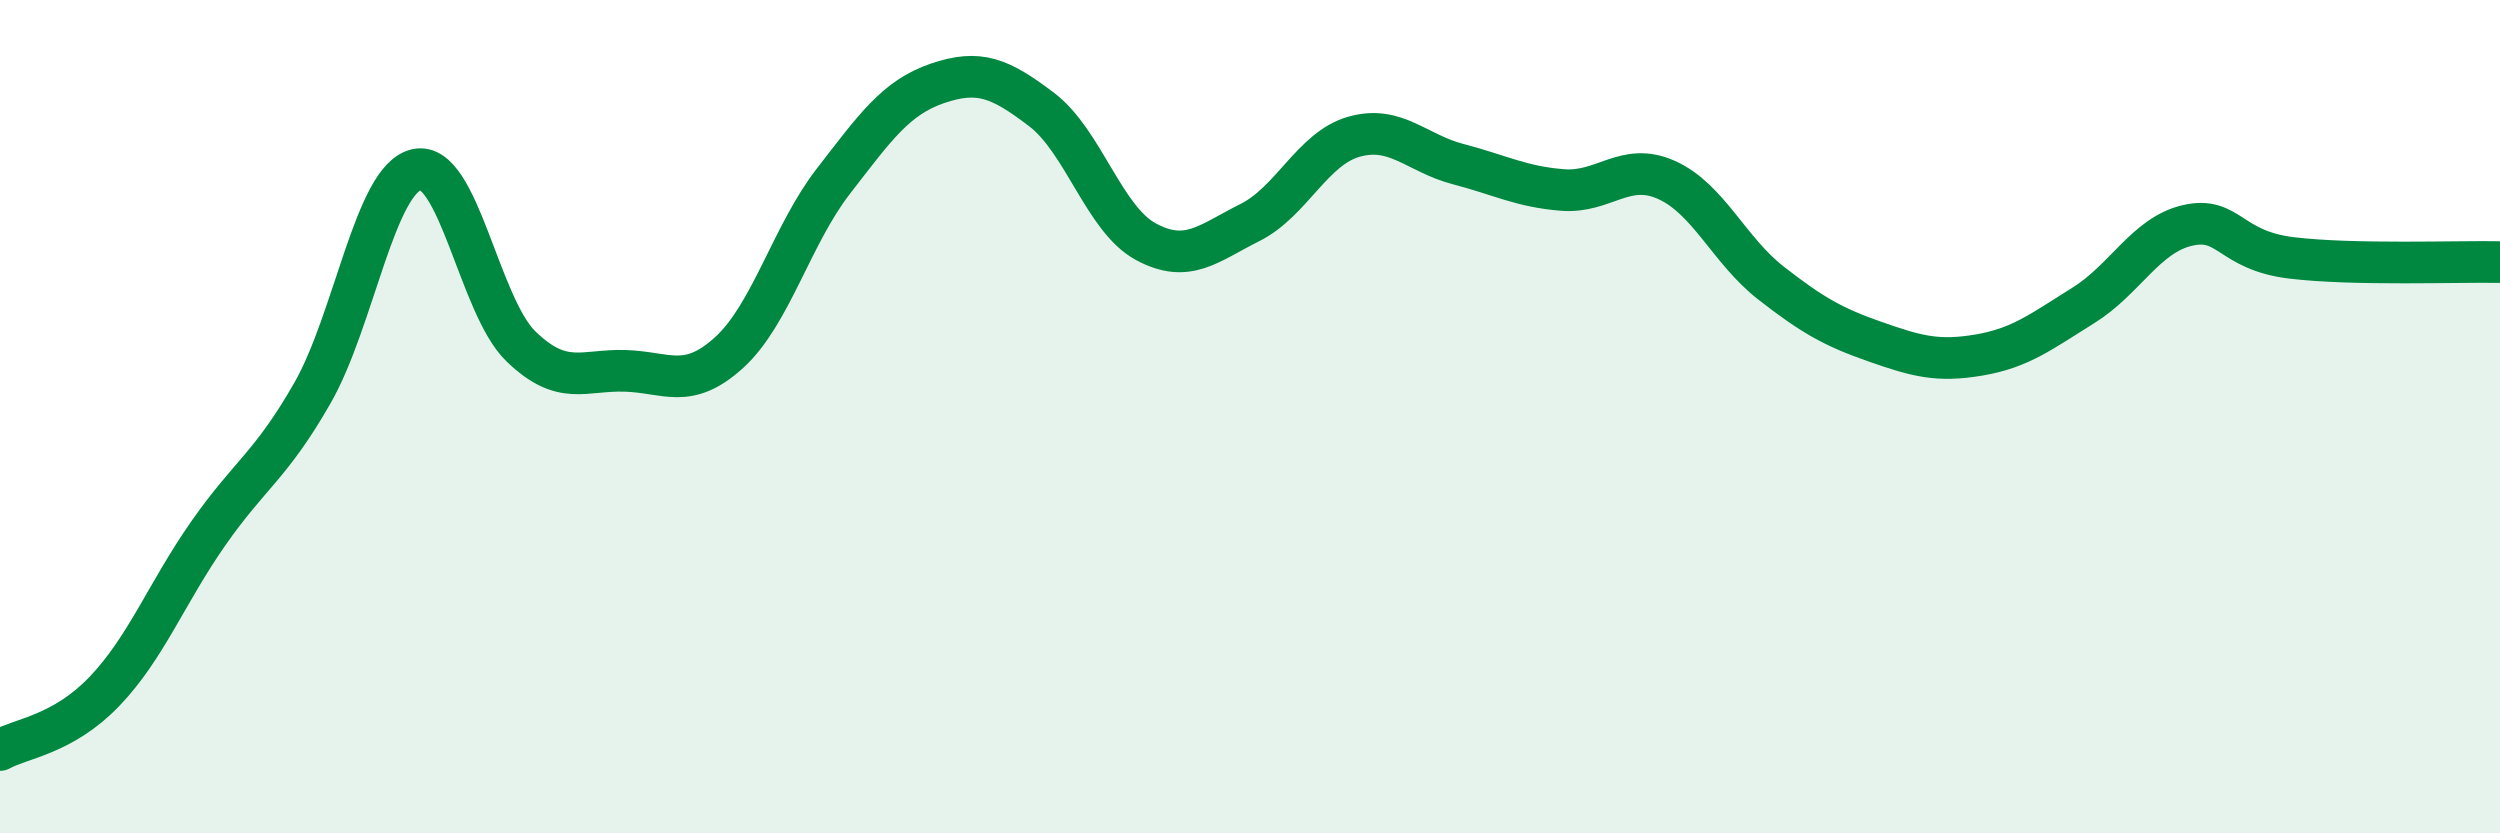
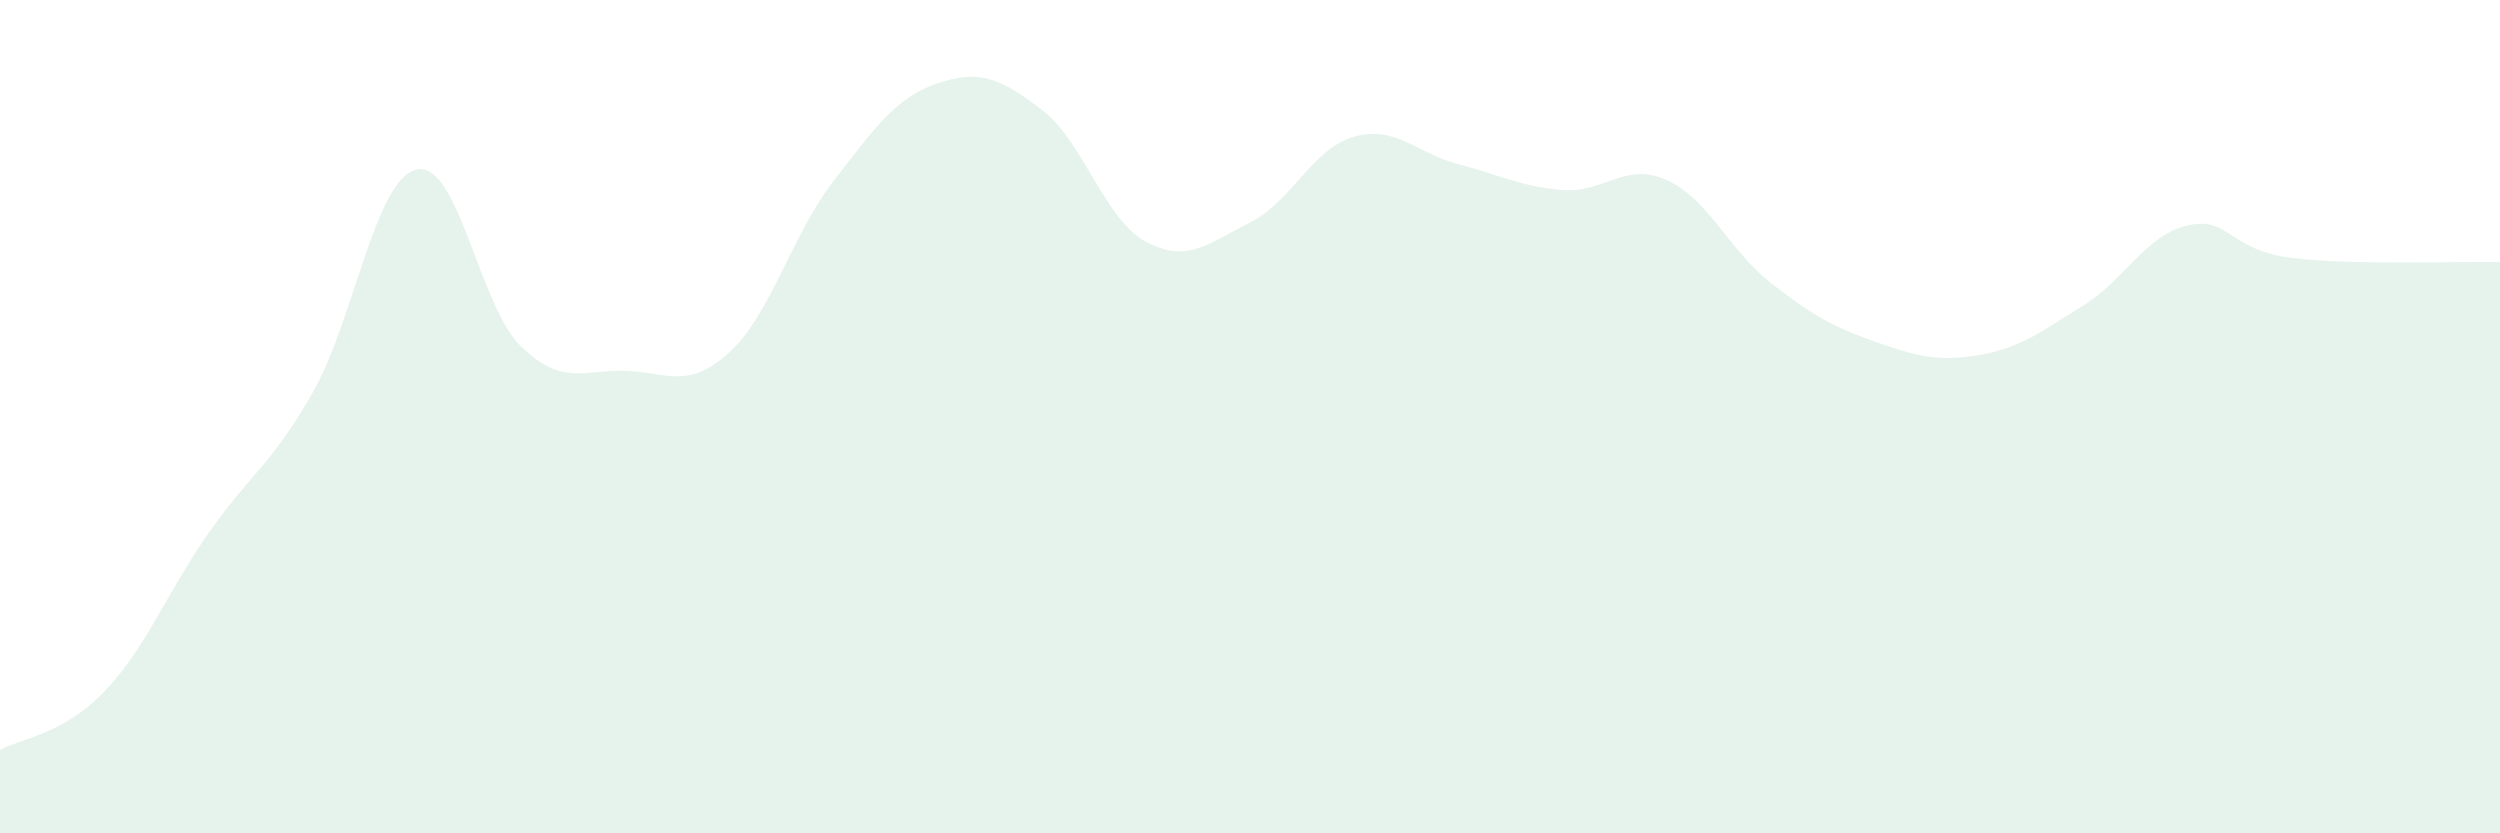
<svg xmlns="http://www.w3.org/2000/svg" width="60" height="20" viewBox="0 0 60 20">
  <path d="M 0,18 C 0.5,17.72 1.5,17.64 2.5,16.6 C 3.5,15.56 4,14.23 5,12.8 C 6,11.37 6.5,11.18 7.5,9.43 C 8.5,7.68 9,4.29 10,4.07 C 11,3.85 11.5,7.34 12.5,8.31 C 13.5,9.28 14,8.87 15,8.9 C 16,8.93 16.5,9.37 17.5,8.46 C 18.5,7.55 19,5.64 20,4.35 C 21,3.06 21.5,2.34 22.5,2 C 23.5,1.66 24,1.87 25,2.63 C 26,3.39 26.5,5.26 27.5,5.8 C 28.5,6.34 29,5.84 30,5.34 C 31,4.84 31.5,3.56 32.5,3.28 C 33.5,3 34,3.68 35,3.94 C 36,4.2 36.5,4.48 37.5,4.56 C 38.5,4.64 39,3.87 40,4.32 C 41,4.77 41.5,6.01 42.5,6.79 C 43.5,7.57 44,7.85 45,8.2 C 46,8.55 46.5,8.69 47.5,8.52 C 48.5,8.35 49,7.95 50,7.33 C 51,6.71 51.5,5.64 52.5,5.41 C 53.5,5.18 53.5,6.01 55,6.19 C 56.5,6.37 59,6.27 60,6.29L60 20L0 20Z" fill="#008740" opacity="0.1" stroke-linecap="round" stroke-linejoin="round" />
-   <path d="M 0,18 C 0.5,17.72 1.5,17.64 2.5,16.6 C 3.5,15.56 4,14.23 5,12.8 C 6,11.37 6.5,11.18 7.5,9.43 C 8.5,7.68 9,4.29 10,4.07 C 11,3.85 11.5,7.34 12.5,8.31 C 13.5,9.28 14,8.87 15,8.9 C 16,8.93 16.5,9.37 17.5,8.46 C 18.5,7.55 19,5.64 20,4.35 C 21,3.06 21.5,2.34 22.5,2 C 23.5,1.66 24,1.87 25,2.63 C 26,3.39 26.5,5.26 27.5,5.8 C 28.5,6.34 29,5.84 30,5.34 C 31,4.84 31.5,3.56 32.5,3.28 C 33.5,3 34,3.68 35,3.94 C 36,4.2 36.5,4.48 37.5,4.56 C 38.5,4.64 39,3.87 40,4.32 C 41,4.77 41.5,6.01 42.5,6.79 C 43.5,7.57 44,7.85 45,8.2 C 46,8.55 46.5,8.69 47.5,8.52 C 48.5,8.35 49,7.95 50,7.33 C 51,6.71 51.5,5.64 52.5,5.41 C 53.5,5.18 53.5,6.01 55,6.19 C 56.5,6.37 59,6.27 60,6.29" stroke="#008740" stroke-width="1" fill="none" stroke-linecap="round" stroke-linejoin="round" />
</svg>